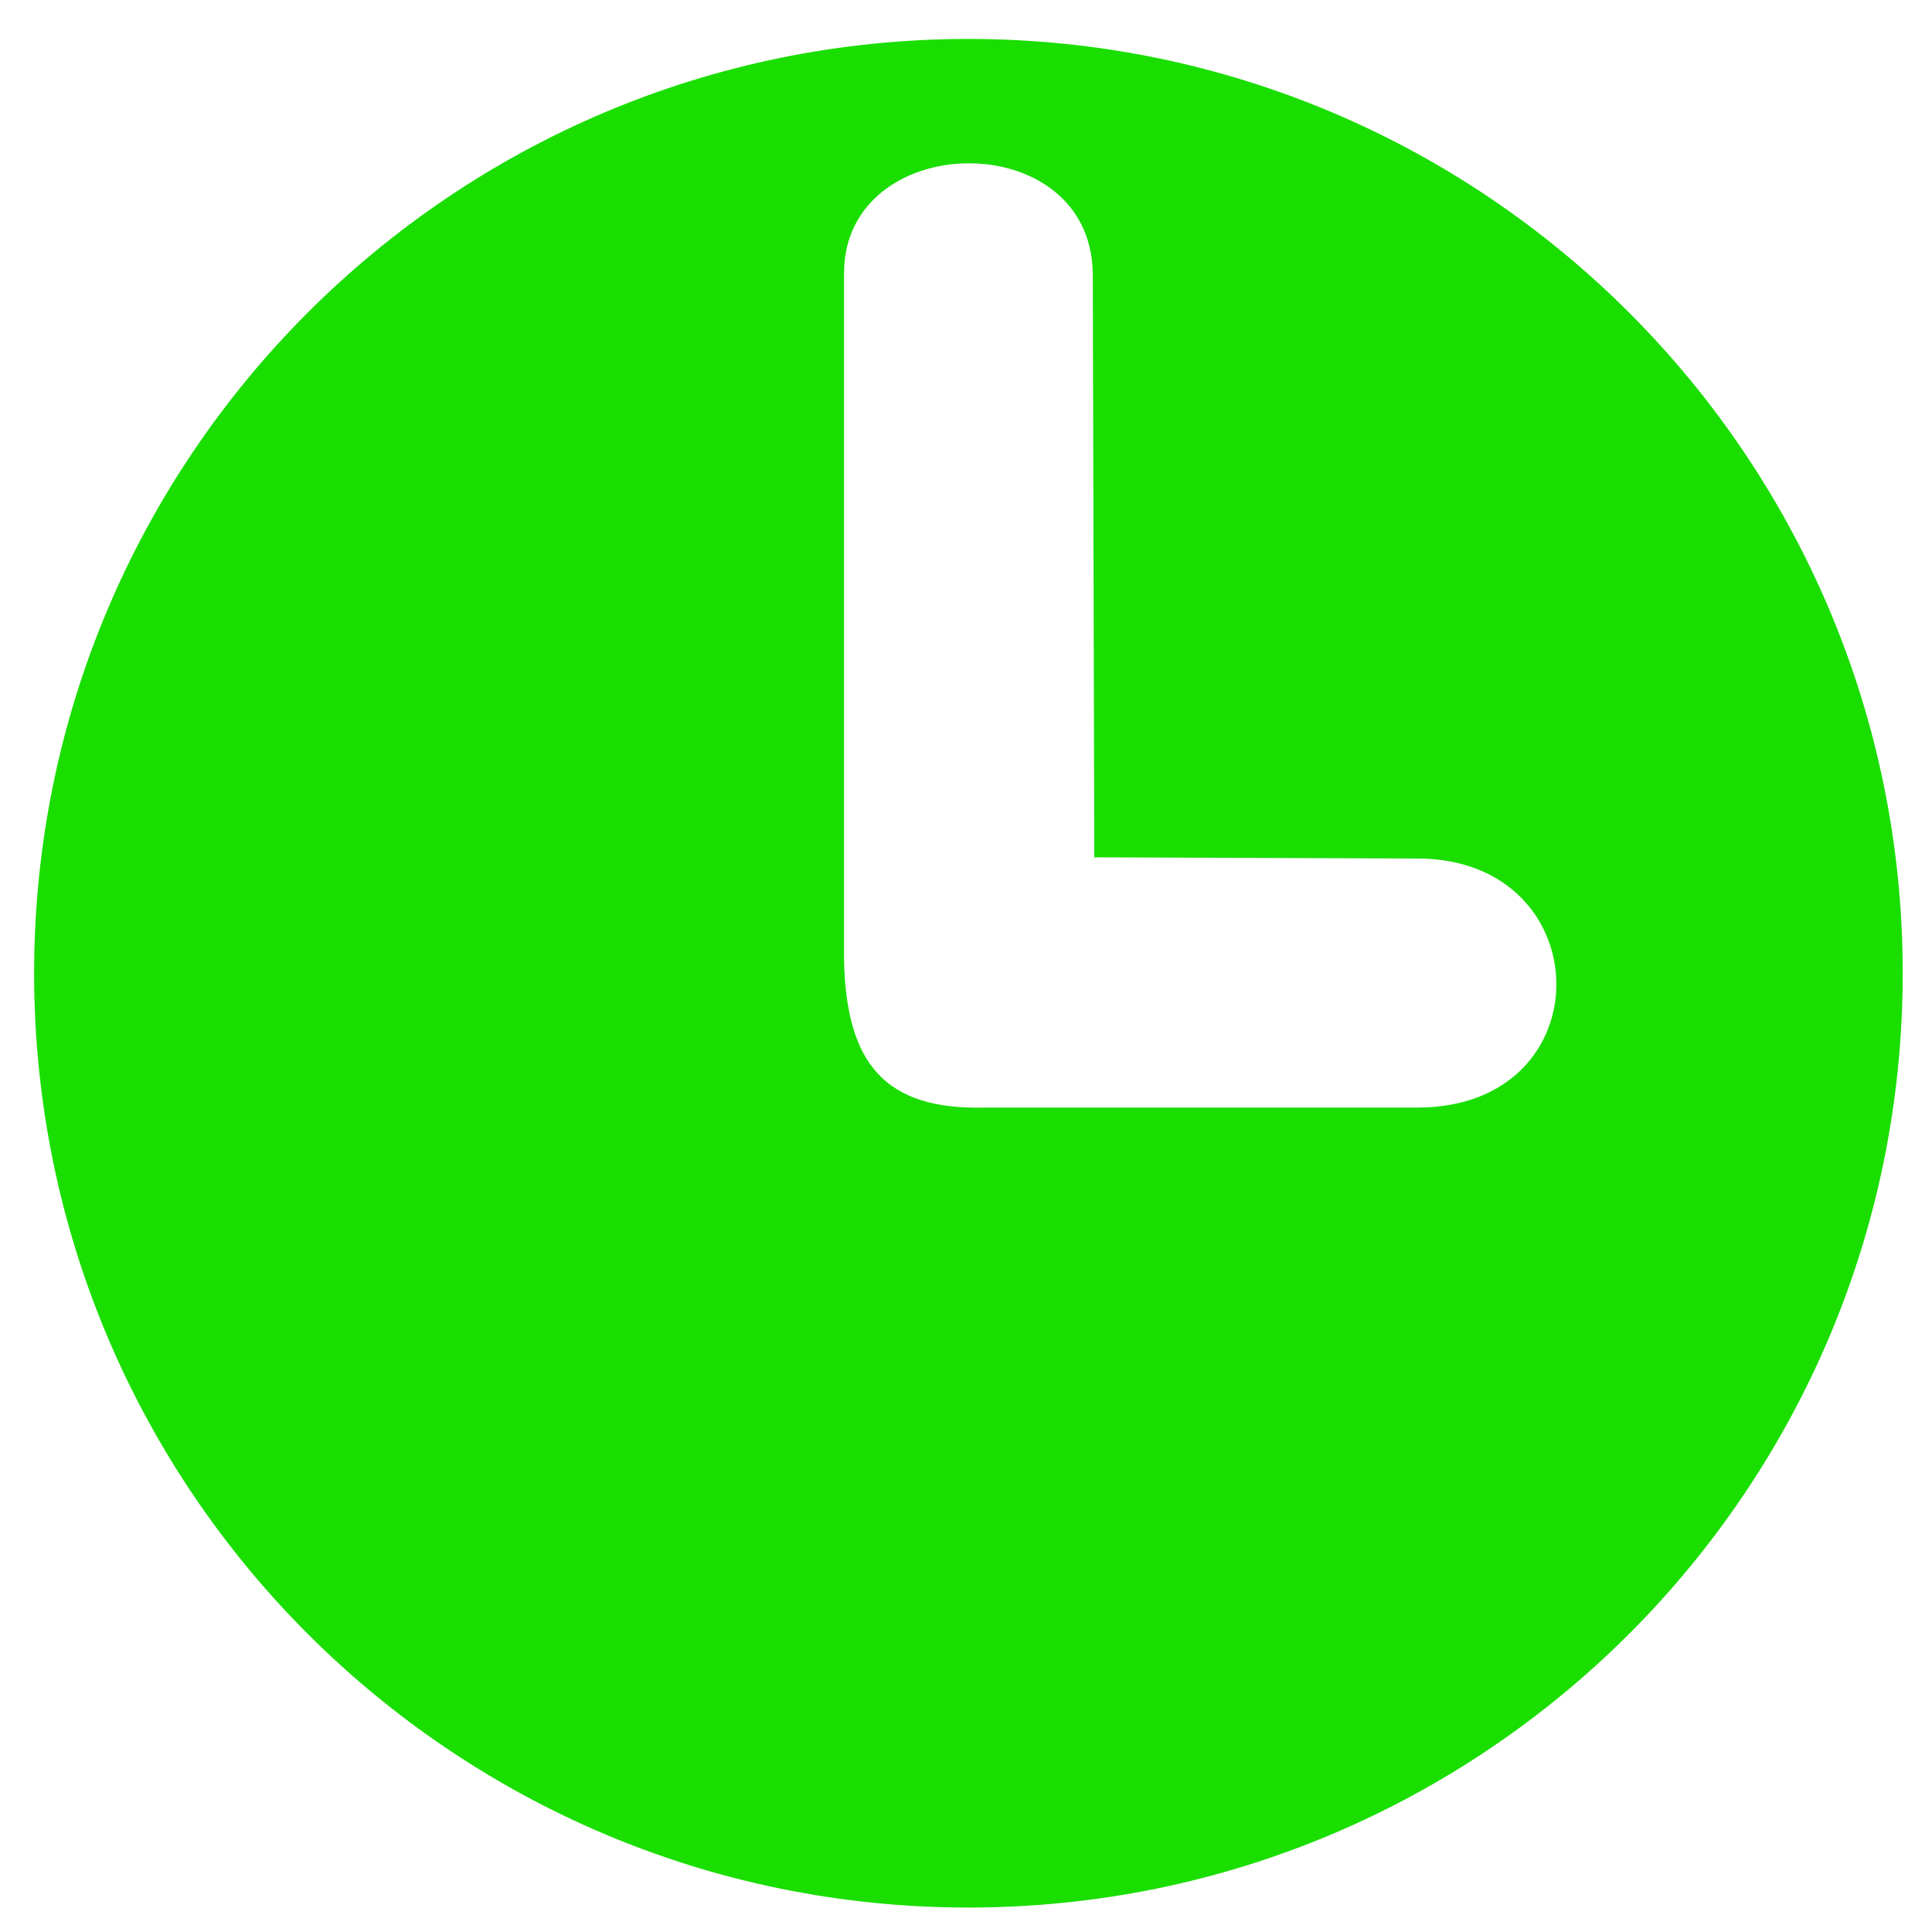
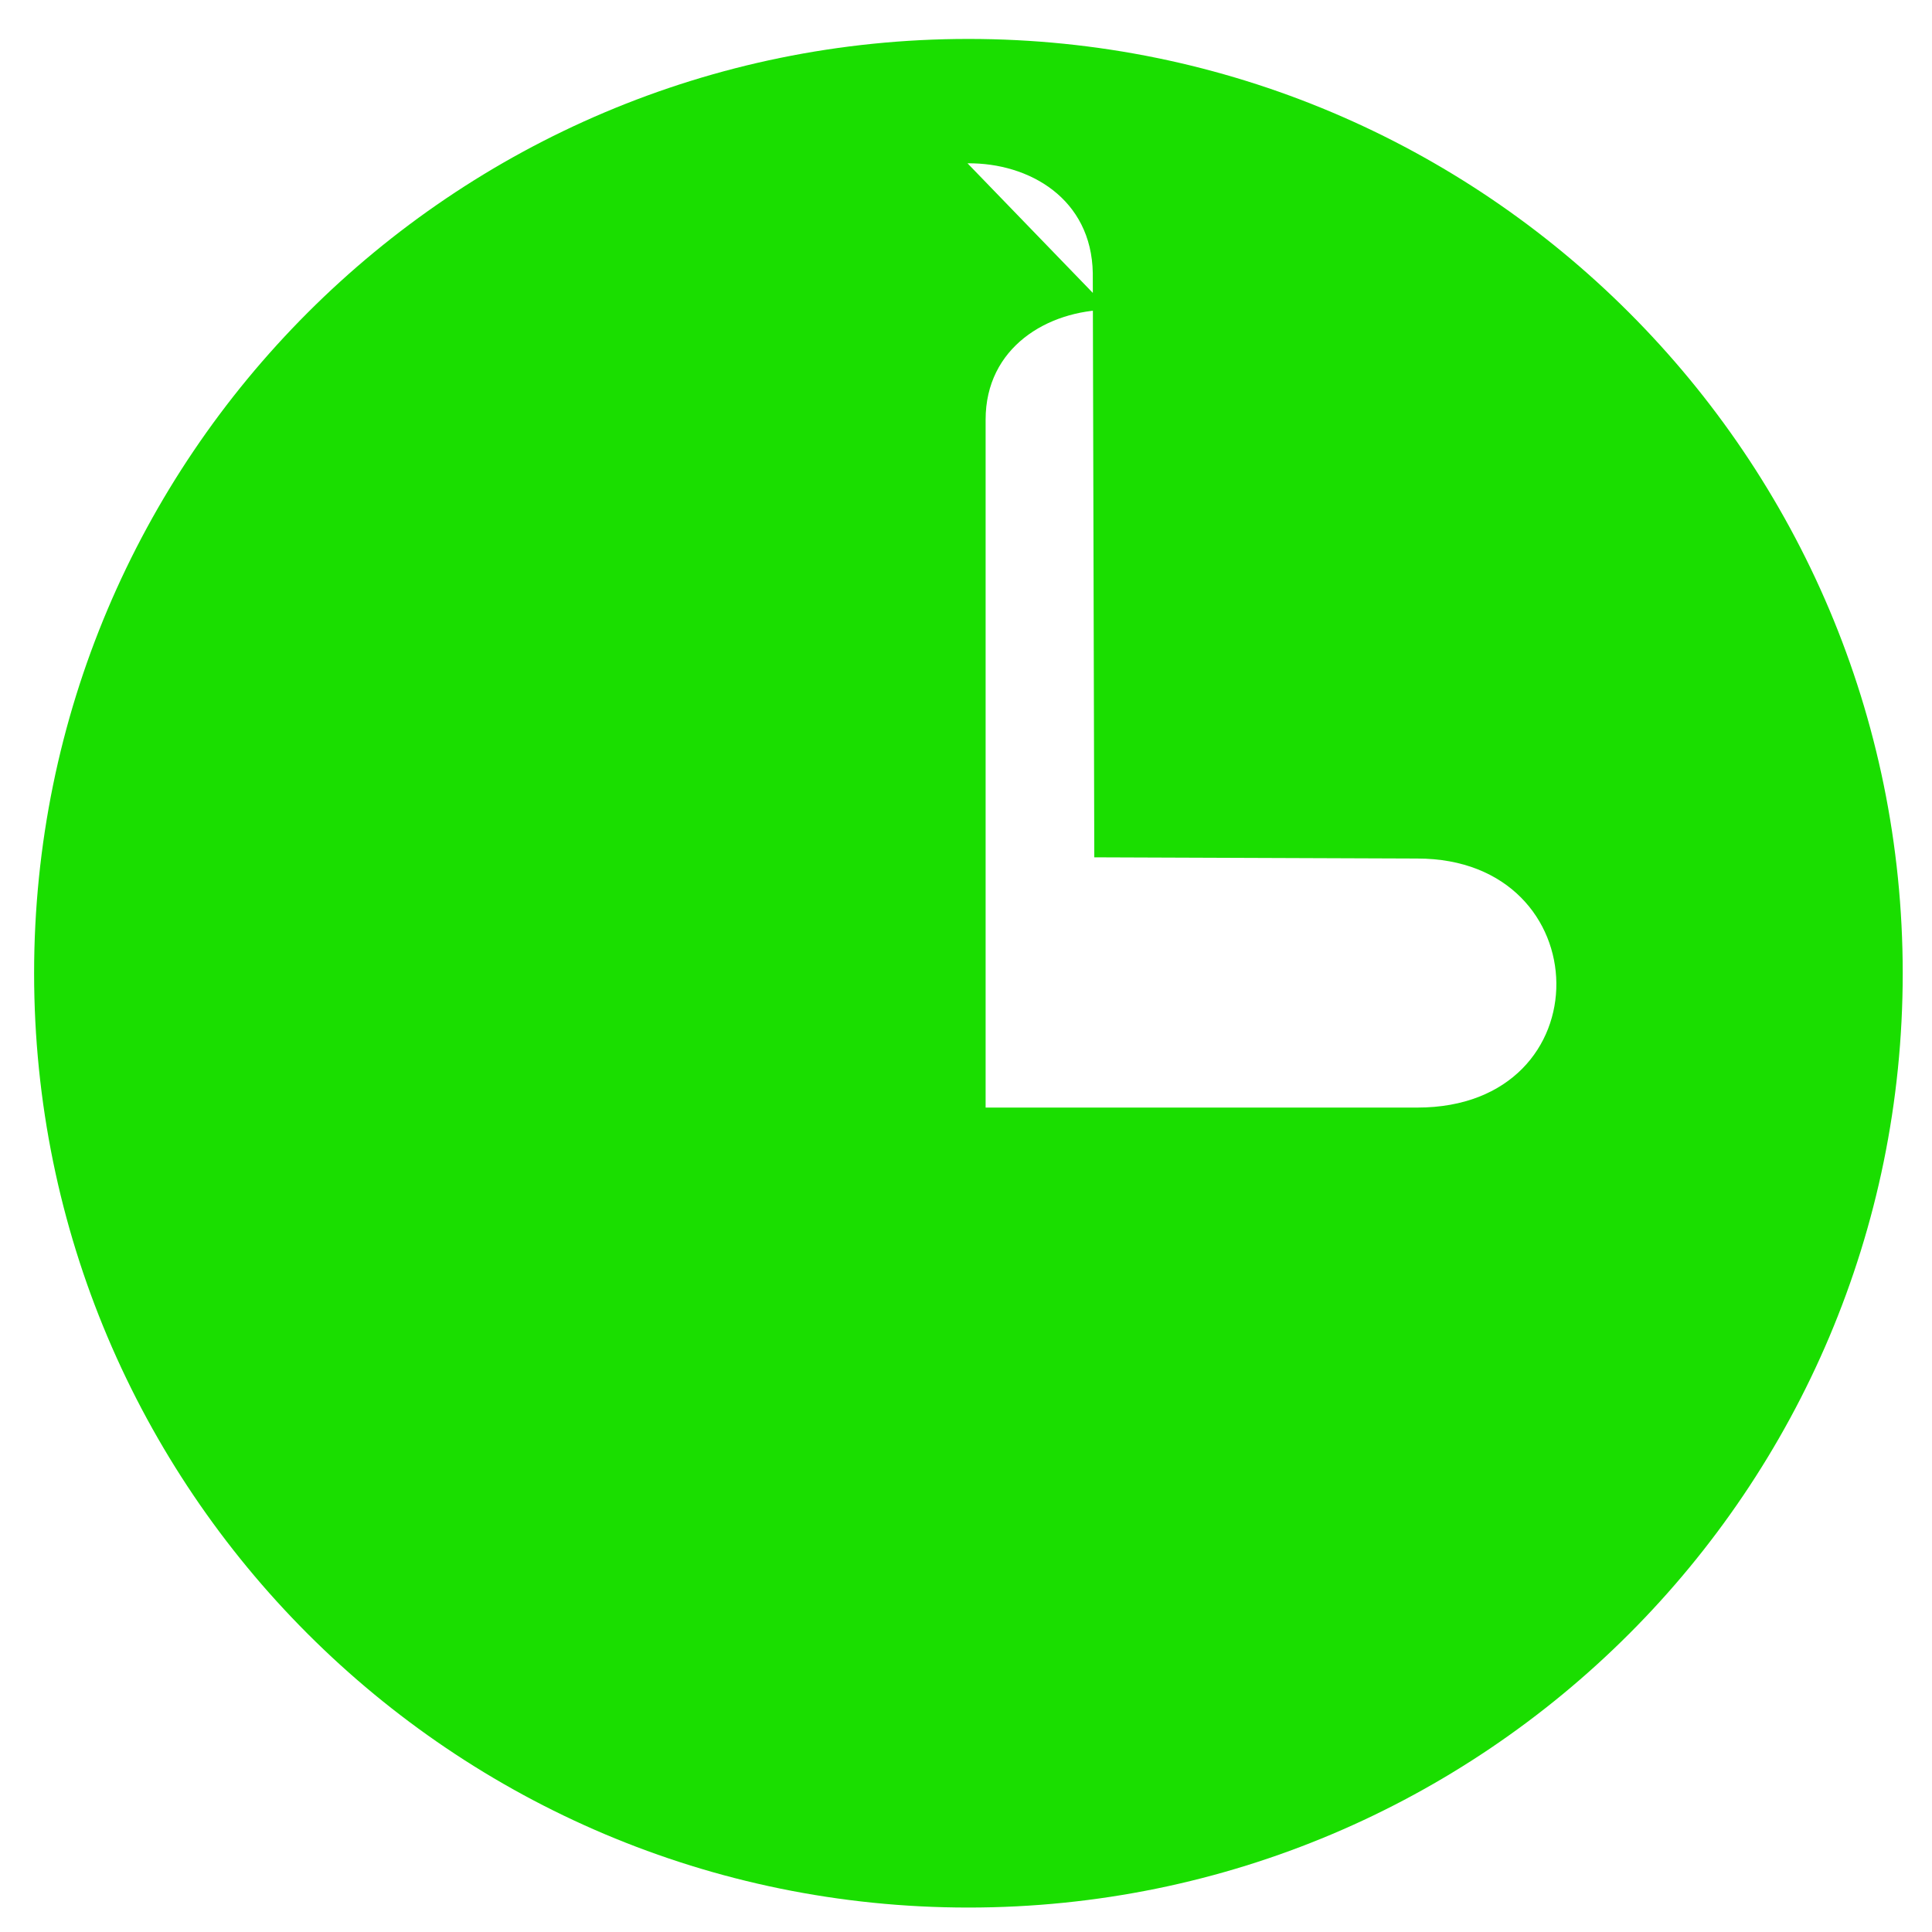
<svg xmlns="http://www.w3.org/2000/svg" xmlns:ns1="http://www.inkscape.org/namespaces/inkscape" xmlns:ns2="http://sodipodi.sourceforge.net/DTD/sodipodi-0.dtd" width="200" height="200" id="svg2" version="1.1" ns1:version="0.48.5 r10040" ns2:docname="New document 1">
  <defs id="defs4" />
  <g ns1:groupmode="layer" id="layer2" ns1:label="Layer">
-     <path style="fill:#1ade00;fill-opacity:1;stroke:none" d="M 100.25,4.031 C 46.832,4.031 3.531,47.332 3.531,100.75 c 0,53.418 43.301,96.719 96.719,96.719 53.418,0 96.719,-43.301 96.719,-96.719 0,-53.418 -43.301,-96.719 -96.719,-96.719 z m -0.094,12.875 c 6.408,-0.063 12.842,3.673 12.969,11.375 l 0.156,60.469 33.438,0.125 c 18.94,0 19.445,25.781 0,25.781 l -44.688,0 C 91.569,114.946 87.627,110.052 87.375,99.5 l 0,-71.219 c 0,-7.45 6.373,-11.312 12.781,-11.375 z" id="path2997" ns1:connector-curvature="0" />
+     <path style="fill:#1ade00;fill-opacity:1;stroke:none" d="M 100.25,4.031 C 46.832,4.031 3.531,47.332 3.531,100.75 c 0,53.418 43.301,96.719 96.719,96.719 53.418,0 96.719,-43.301 96.719,-96.719 0,-53.418 -43.301,-96.719 -96.719,-96.719 z m -0.094,12.875 c 6.408,-0.063 12.842,3.673 12.969,11.375 l 0.156,60.469 33.438,0.125 c 18.94,0 19.445,25.781 0,25.781 l -44.688,0 l 0,-71.219 c 0,-7.45 6.373,-11.312 12.781,-11.375 z" id="path2997" ns1:connector-curvature="0" />
  </g>
</svg>